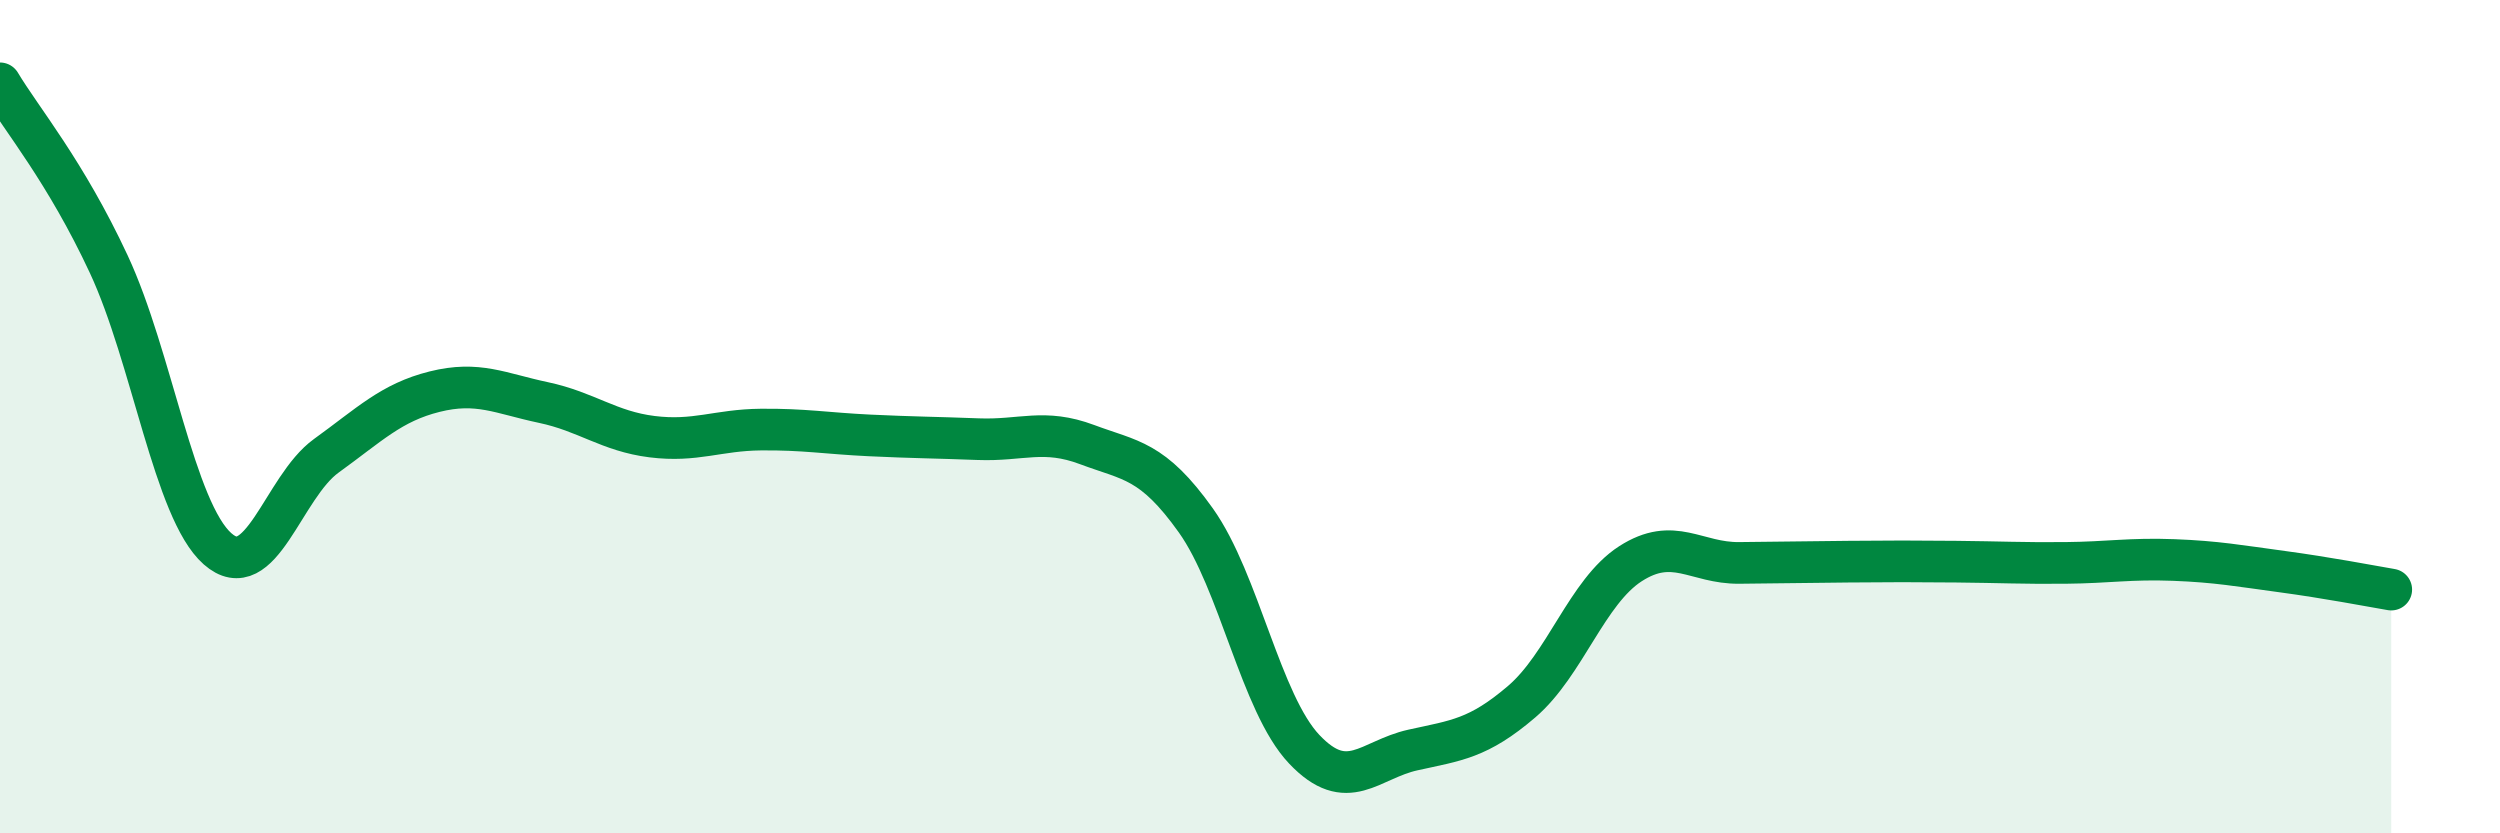
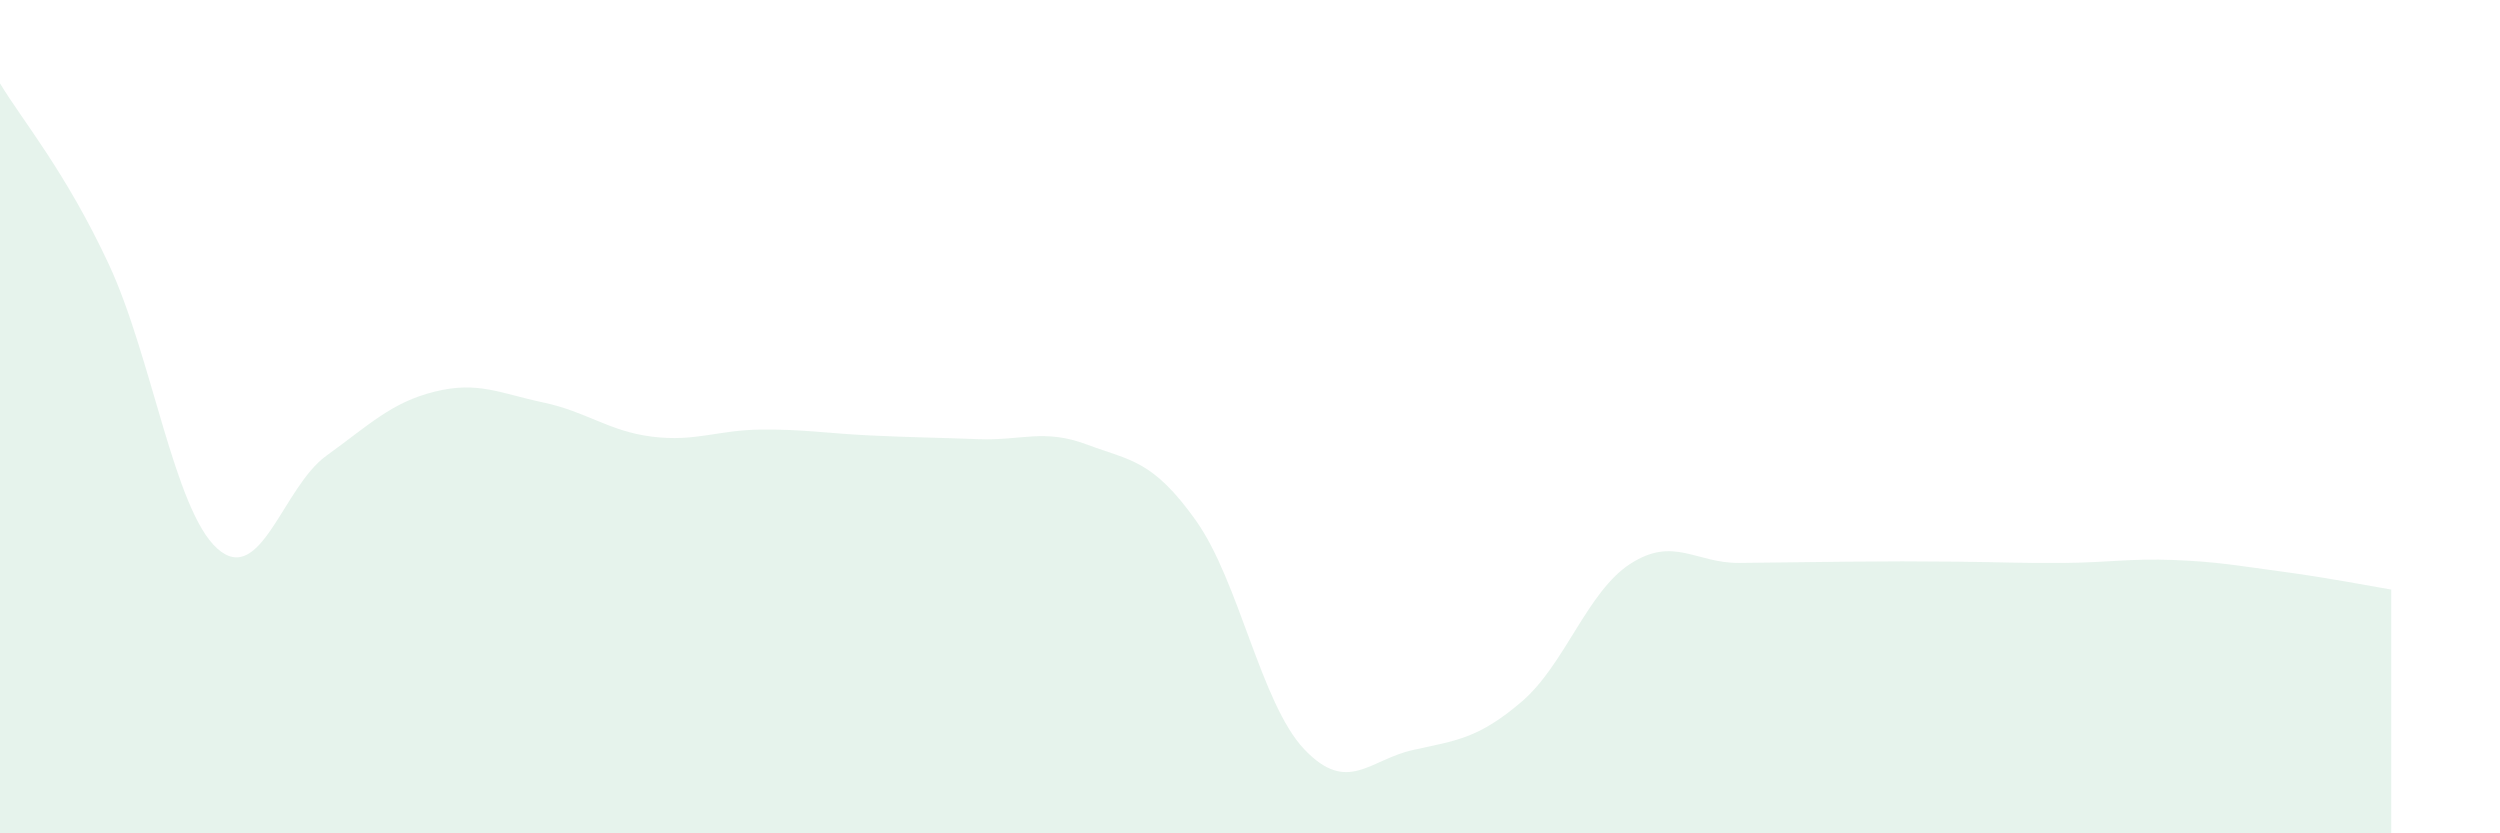
<svg xmlns="http://www.w3.org/2000/svg" width="60" height="20" viewBox="0 0 60 20">
  <path d="M 0,2 C 0.52,2.87 1.57,4.11 2.61,6.34 C 3.65,8.57 4.18,12.25 5.22,13.17 C 6.26,14.09 6.79,11.69 7.83,10.94 C 8.87,10.19 9.39,9.66 10.43,9.4 C 11.47,9.14 12,9.44 13.04,9.66 C 14.08,9.88 14.61,10.35 15.65,10.48 C 16.69,10.61 17.22,10.32 18.26,10.31 C 19.3,10.3 19.83,10.4 20.87,10.45 C 21.91,10.5 22.44,10.5 23.48,10.54 C 24.52,10.58 25.05,10.28 26.09,10.67 C 27.13,11.06 27.66,11.03 28.7,12.49 C 29.74,13.95 30.26,16.88 31.3,17.98 C 32.34,19.08 32.87,18.23 33.91,18 C 34.95,17.77 35.48,17.73 36.52,16.84 C 37.56,15.95 38.09,14.2 39.13,13.53 C 40.17,12.86 40.7,13.52 41.74,13.51 C 42.78,13.5 43.31,13.49 44.35,13.48 C 45.39,13.47 45.92,13.47 46.96,13.48 C 48,13.49 48.53,13.52 49.57,13.51 C 50.61,13.5 51.13,13.4 52.17,13.44 C 53.21,13.48 53.74,13.58 54.78,13.72 C 55.82,13.86 56.87,14.06 57.39,14.15L57.39 20L0 20Z" fill="#008740" opacity="0.1" stroke-linecap="round" stroke-linejoin="round" />
-   <path d="M 0,2 C 0.52,2.87 1.57,4.11 2.61,6.34 C 3.65,8.57 4.18,12.25 5.22,13.17 C 6.26,14.09 6.79,11.69 7.83,10.94 C 8.87,10.19 9.39,9.66 10.43,9.4 C 11.47,9.14 12,9.44 13.04,9.66 C 14.08,9.88 14.61,10.35 15.65,10.48 C 16.69,10.61 17.22,10.32 18.26,10.31 C 19.3,10.3 19.83,10.4 20.87,10.45 C 21.91,10.5 22.44,10.5 23.48,10.54 C 24.52,10.58 25.05,10.28 26.09,10.67 C 27.13,11.06 27.66,11.03 28.7,12.49 C 29.74,13.95 30.26,16.88 31.3,17.98 C 32.34,19.08 32.87,18.23 33.91,18 C 34.95,17.77 35.48,17.73 36.52,16.84 C 37.56,15.95 38.09,14.2 39.13,13.53 C 40.17,12.86 40.7,13.52 41.74,13.51 C 42.78,13.5 43.31,13.49 44.35,13.48 C 45.39,13.47 45.92,13.47 46.96,13.48 C 48,13.49 48.53,13.52 49.57,13.51 C 50.61,13.5 51.13,13.4 52.17,13.44 C 53.21,13.48 53.74,13.58 54.78,13.72 C 55.82,13.86 56.87,14.06 57.39,14.15" stroke="#008740" stroke-width="1" fill="none" stroke-linecap="round" stroke-linejoin="round" />
</svg>